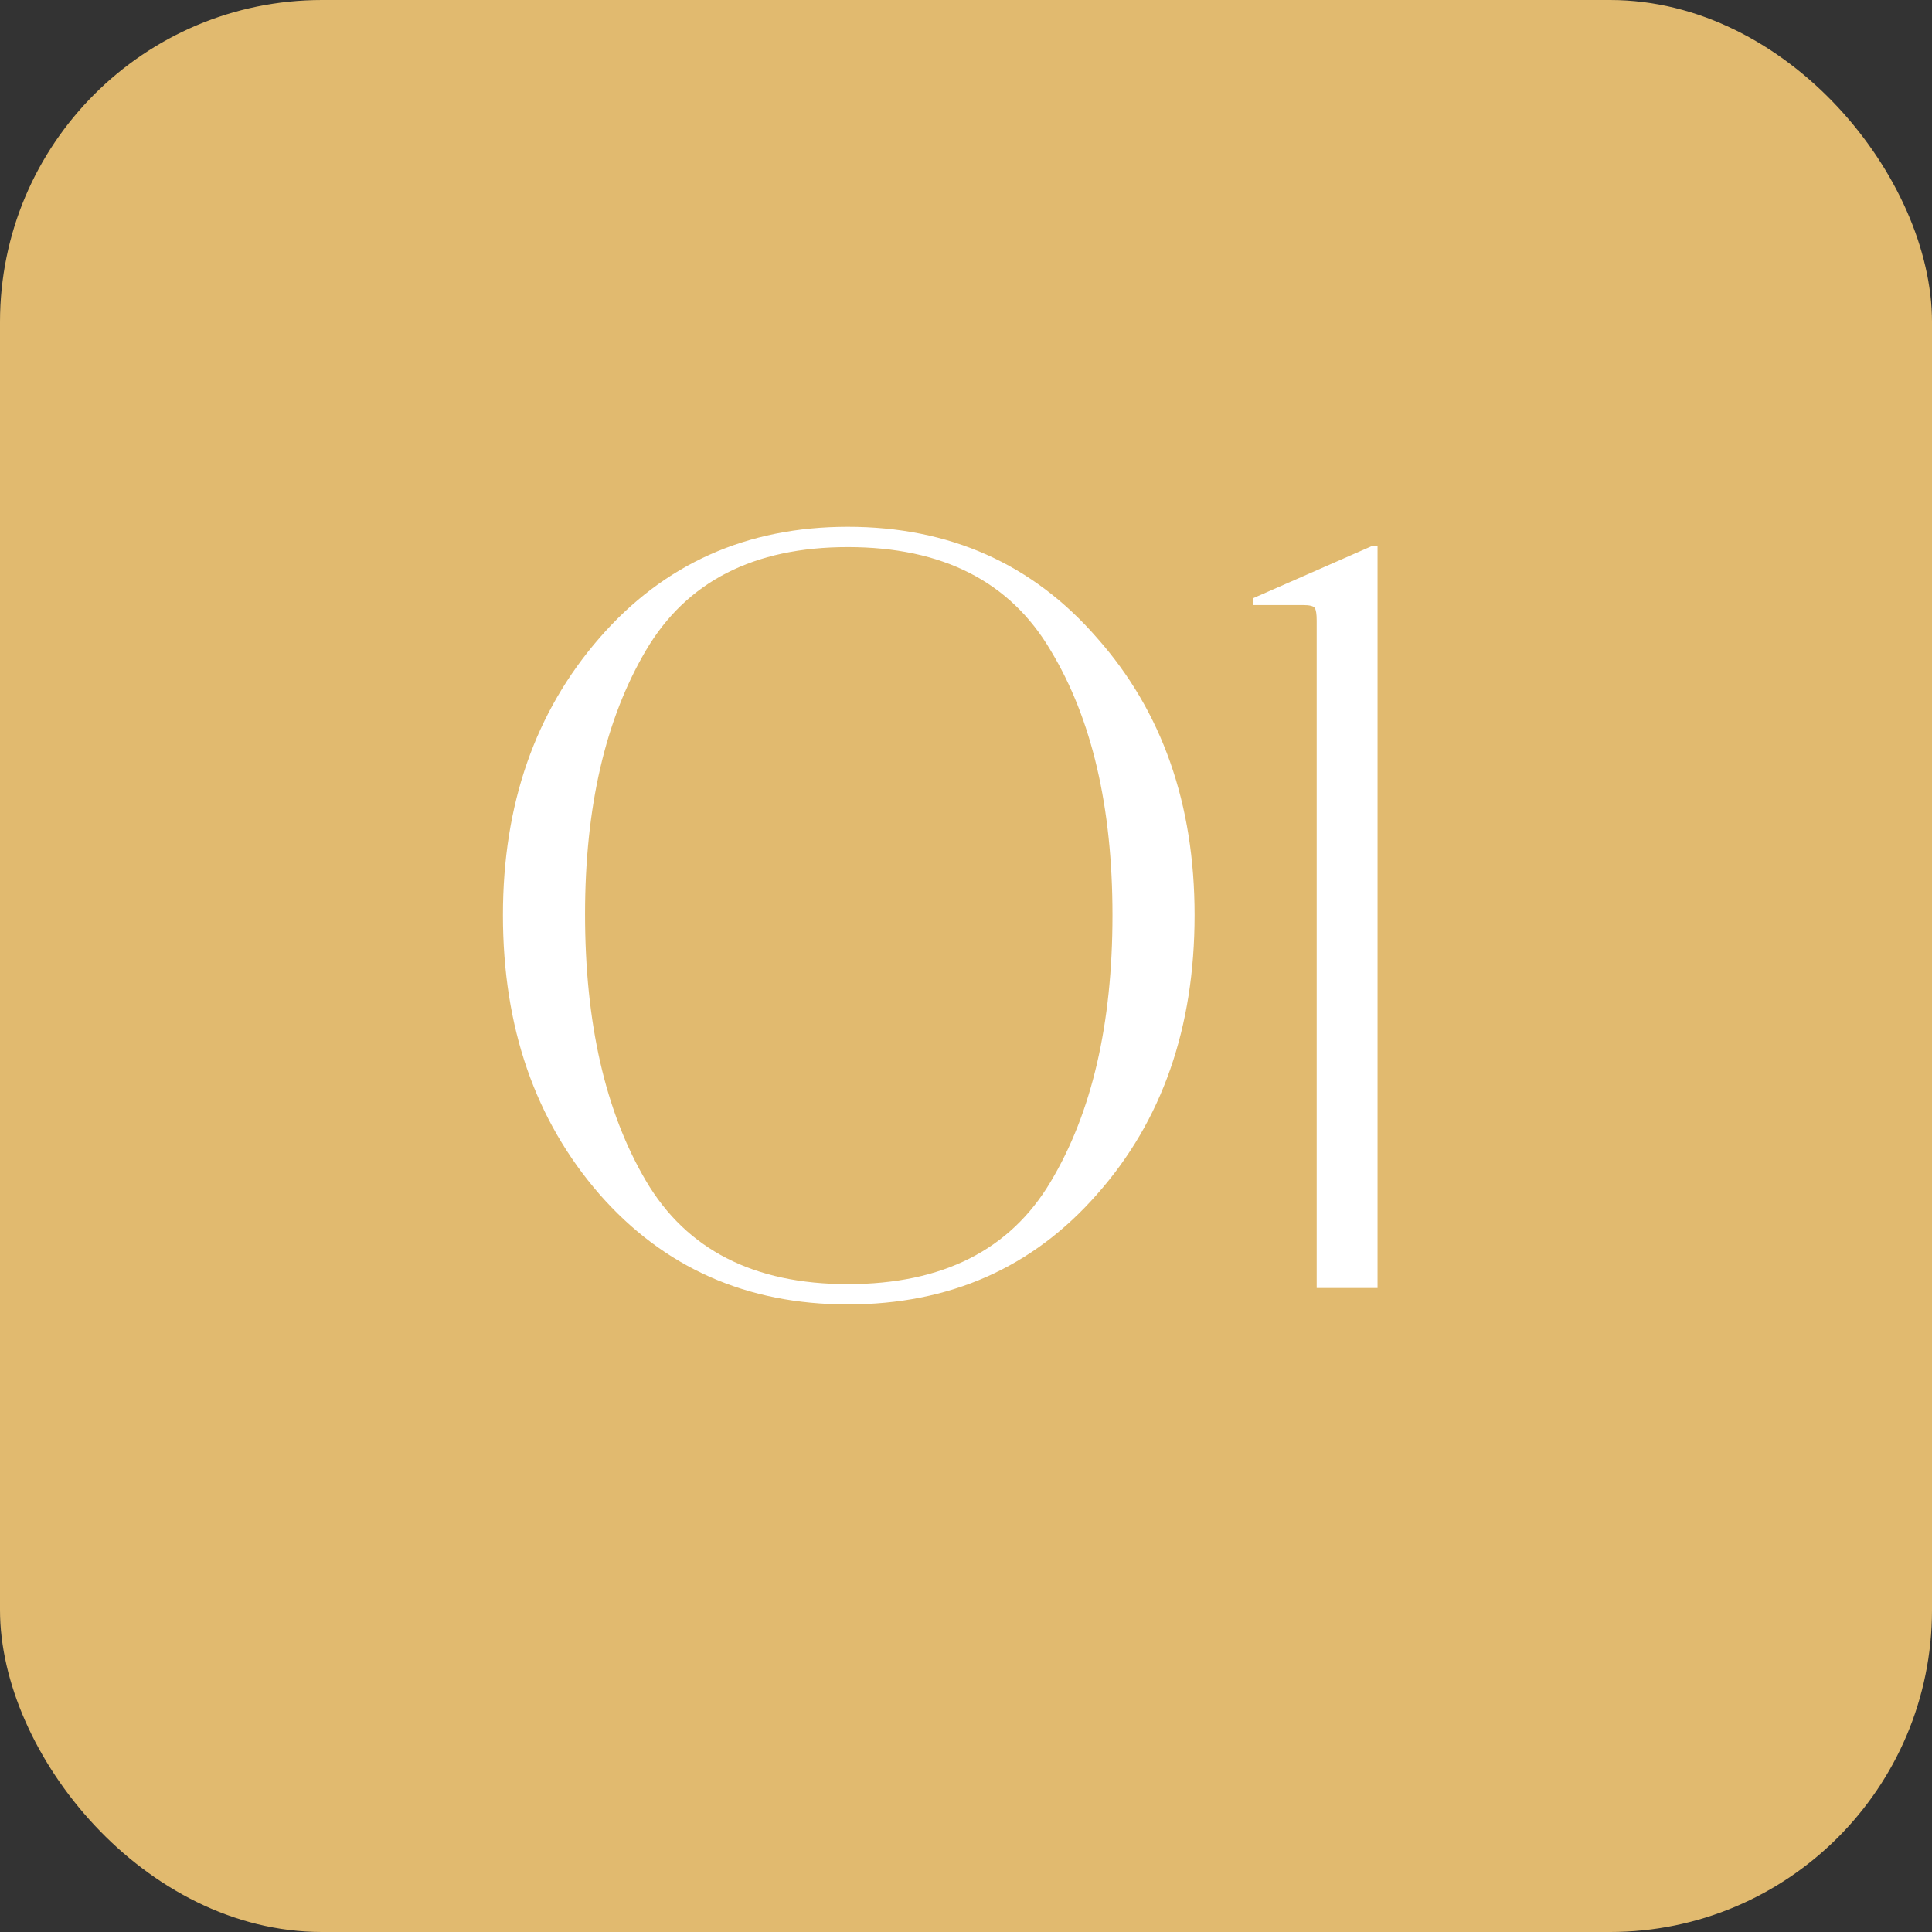
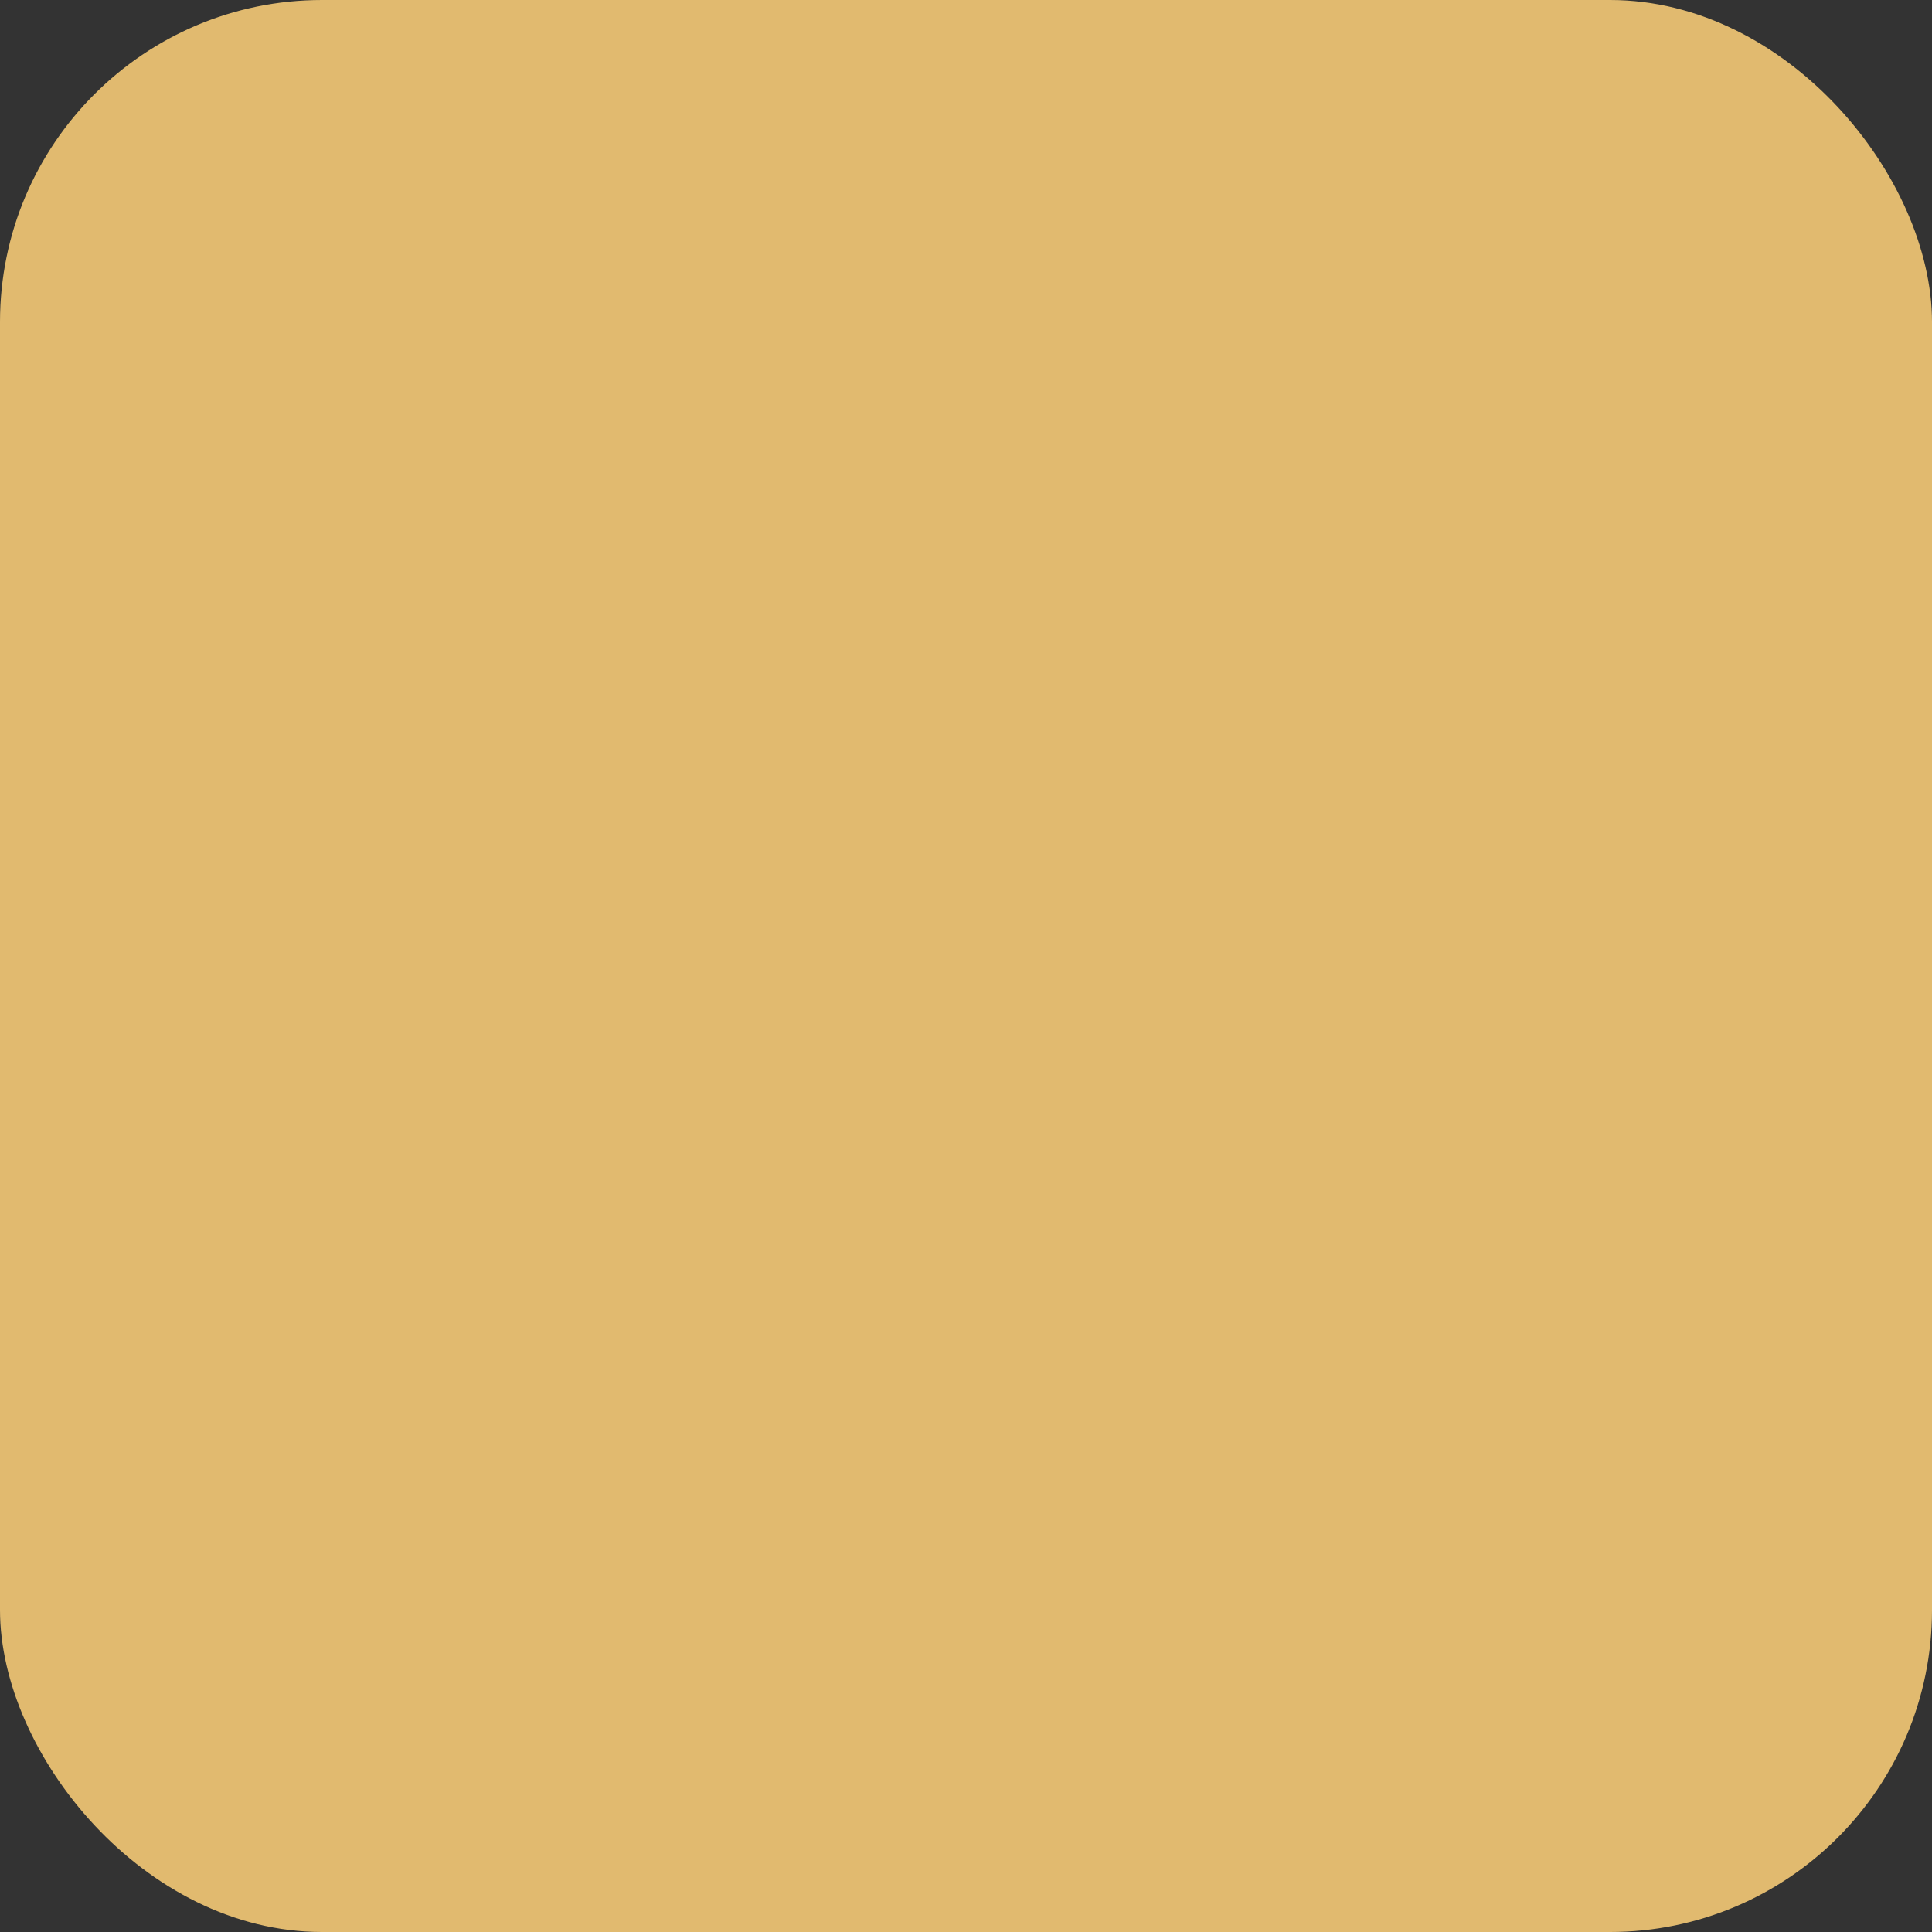
<svg xmlns="http://www.w3.org/2000/svg" width="60" height="60" viewBox="0 0 60 60" fill="none">
  <rect x="0" y="0" width="60" height="60" fill="#333333" stroke="none" />
  <rect width="60" height="60" rx="10" fill="#E1BA6F" />
-   <path d="M15.619 28.42C15.619 24.98 16.619 22.11 18.619 19.81C20.619 17.51 23.189 16.36 26.329 16.36C29.489 16.36 32.069 17.51 34.069 19.81C36.089 22.09 37.099 24.96 37.099 28.42C37.099 31.92 36.089 34.81 34.069 37.09C32.069 39.37 29.489 40.51 26.329 40.51C23.189 40.51 20.619 39.37 18.619 37.09C16.619 34.79 15.619 31.9 15.619 28.42ZM18.169 28.39C18.169 31.77 18.799 34.53 20.059 36.67C21.319 38.81 23.409 39.88 26.329 39.88C29.269 39.88 31.369 38.82 32.629 36.7C33.909 34.56 34.549 31.8 34.549 28.42C34.549 25.06 33.909 22.32 32.629 20.2C31.369 18.06 29.269 16.99 26.329 16.99C23.409 16.99 21.319 18.06 20.059 20.2C18.799 22.34 18.169 25.07 18.169 28.39ZM42.781 16.96V40H40.891V19.27C40.891 19.07 40.871 18.94 40.831 18.88C40.791 18.82 40.671 18.79 40.471 18.79H38.911V18.58L42.601 16.96H42.781Z" fill="white" />
</svg>